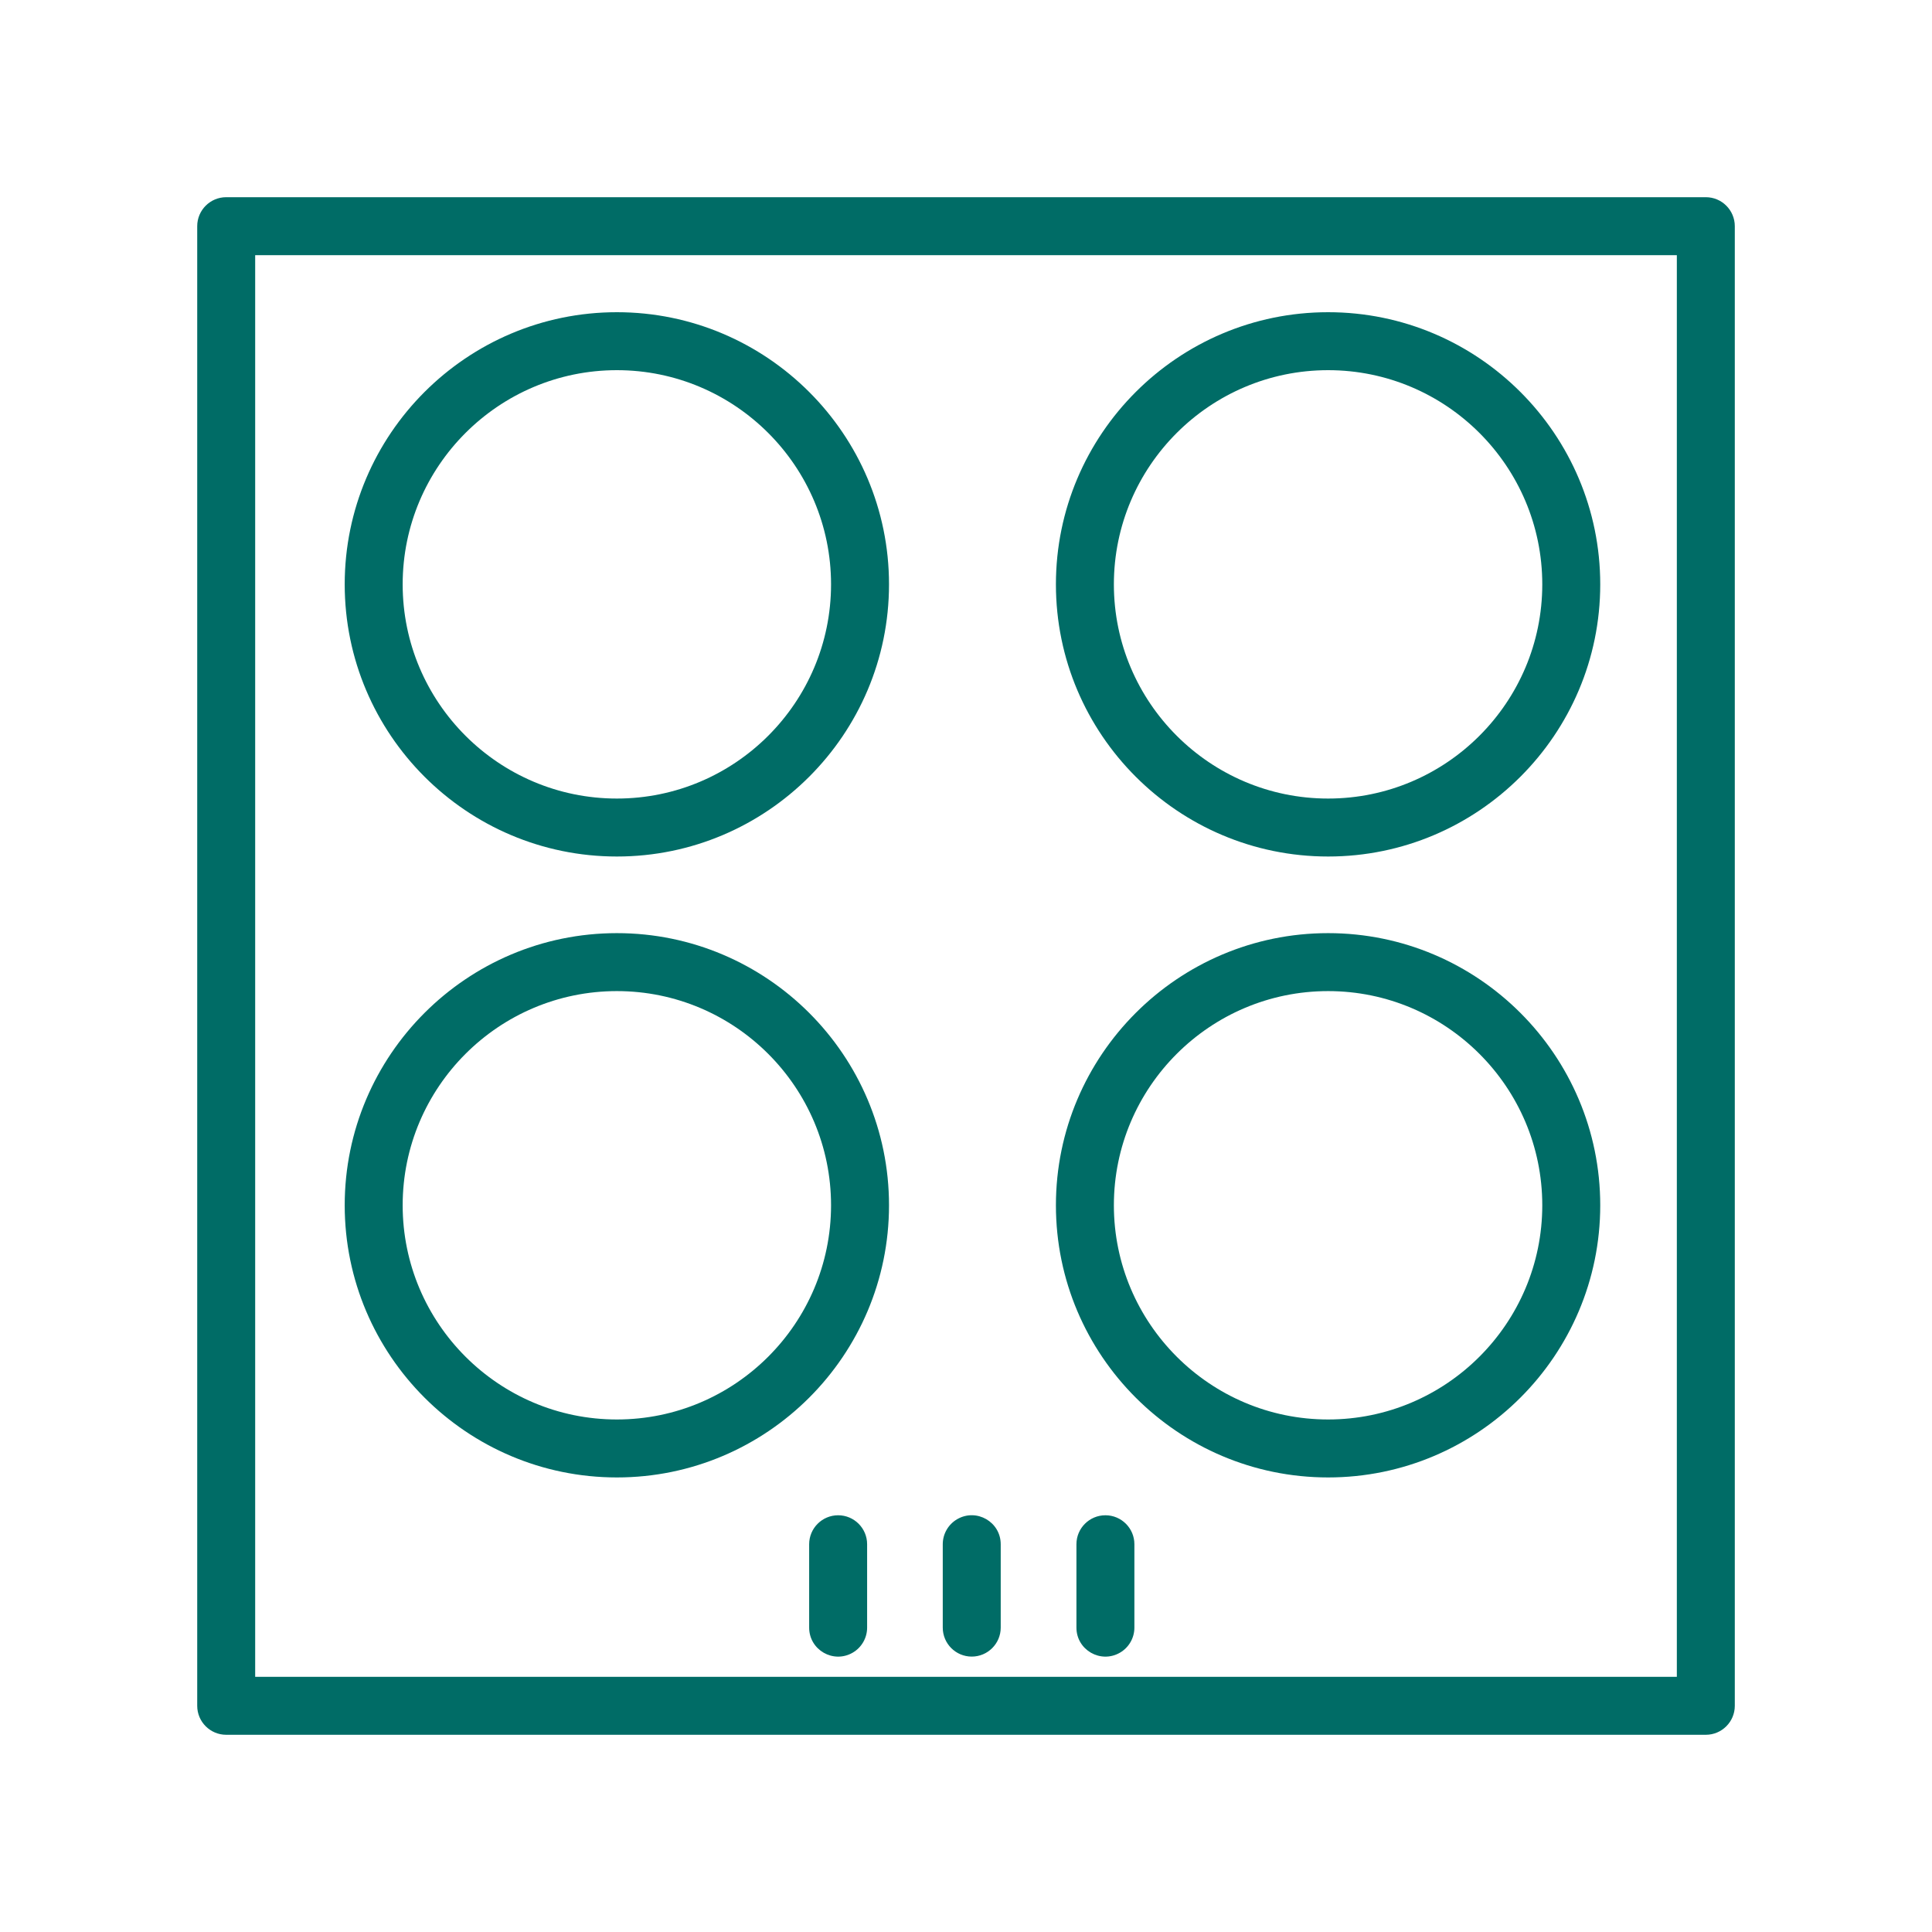
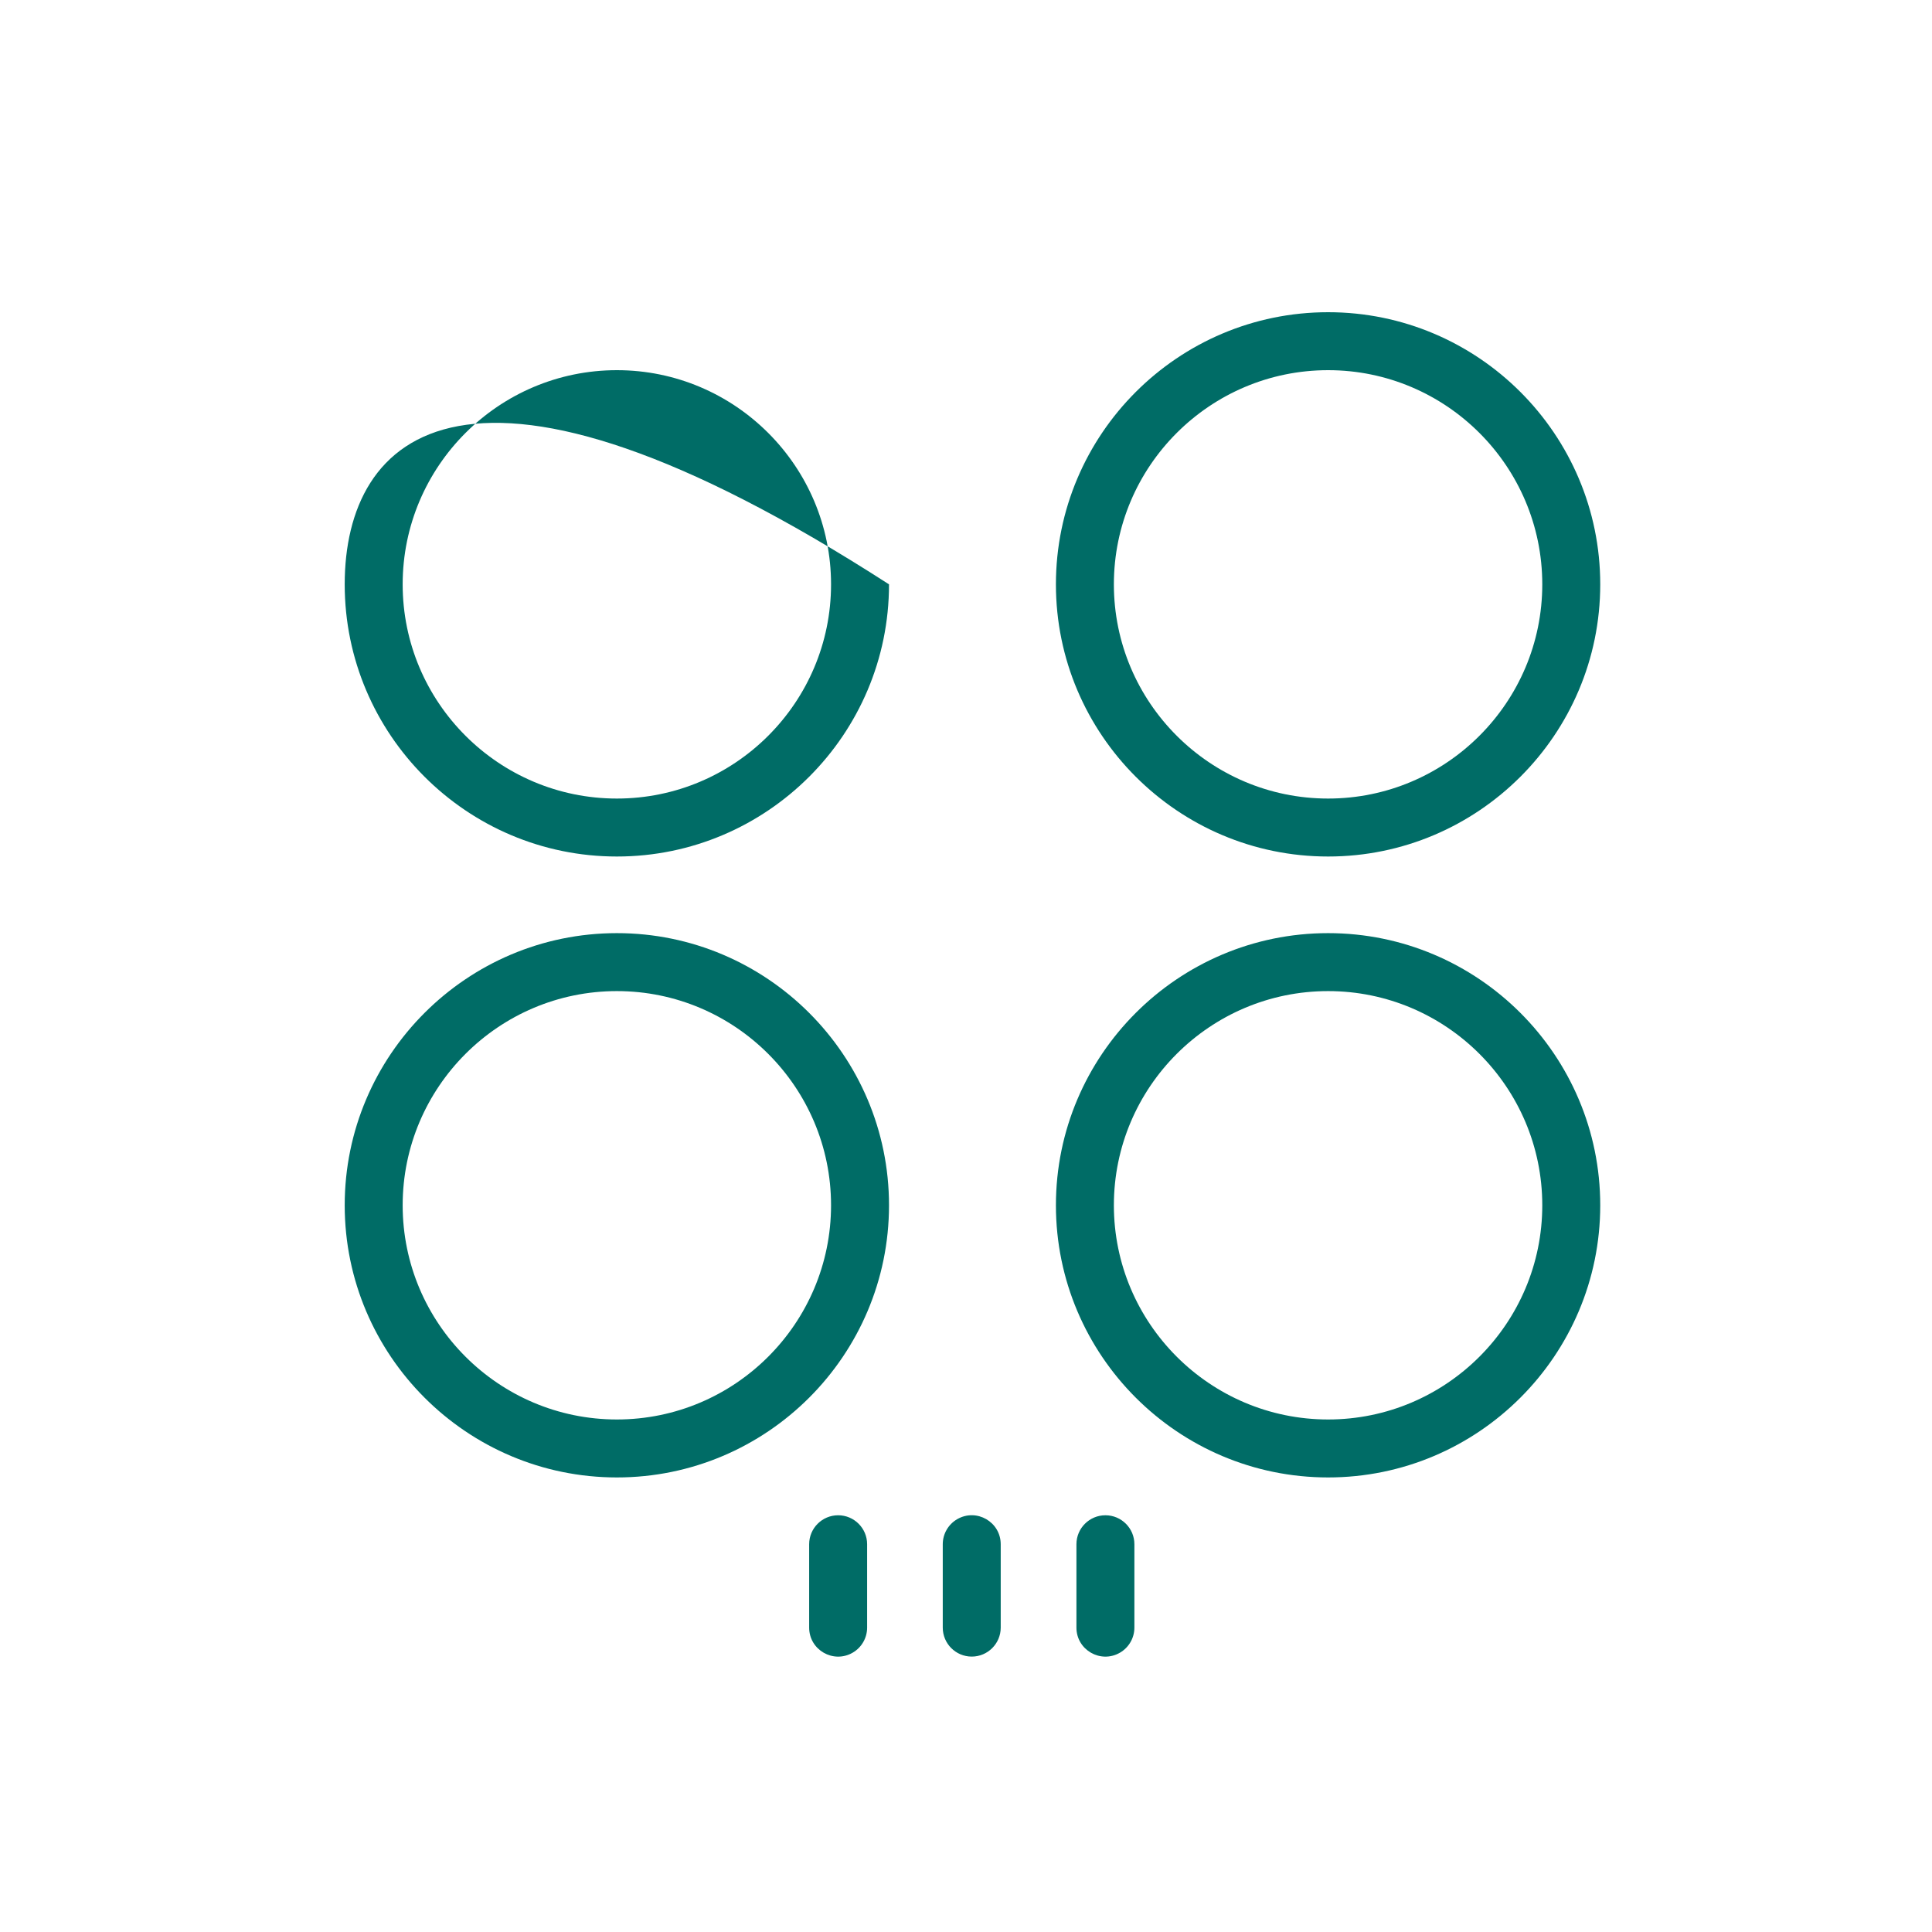
<svg xmlns="http://www.w3.org/2000/svg" viewBox="1950 2450 100 100" width="100" height="100">
-   <path fill="#006c66" stroke="none" fill-opacity="1" stroke-width="1" stroke-opacity="1" color="rgb(51, 51, 51)" fill-rule="evenodd" id="tSvg114d8b1cb88" title="Path 3" d="M 2038.293 2460.207 C 2012.765 2460.207 1987.236 2460.207 1961.708 2460.207 C 1960.88 2460.207 1960.208 2460.879 1960.208 2461.707 C 1960.208 2487.235 1960.208 2512.764 1960.208 2538.292 C 1960.208 2539.12 1960.88 2539.792 1961.708 2539.792 C 1987.236 2539.792 2012.765 2539.792 2038.293 2539.792 C 2039.121 2539.792 2039.793 2539.12 2039.793 2538.292 C 2039.793 2512.764 2039.793 2487.235 2039.793 2461.707C 2039.793 2460.879 2039.121 2460.207 2038.293 2460.207Z M 2036.793 2536.792 C 2012.265 2536.792 1987.736 2536.792 1963.208 2536.792 C 1963.208 2512.264 1963.208 2487.735 1963.208 2463.207 C 1987.736 2463.207 2012.265 2463.207 2036.793 2463.207C 2036.793 2487.735 2036.793 2512.264 2036.793 2536.792Z" />
-   <path fill="#006c66" stroke="none" fill-opacity="1" stroke-width="1" stroke-opacity="1" color="rgb(51, 51, 51)" fill-rule="evenodd" id="tSvgf091fac791" title="Path 4" d="M 1981.93 2494.333 C 1989.697 2494.333 1996.015 2488.014 1996.015 2480.246 C 1996.015 2472.479 1989.696 2466.16 1981.93 2466.16 C 1974.161 2466.16 1967.842 2472.479 1967.842 2480.246C 1967.842 2488.014 1974.162 2494.333 1981.93 2494.333Z M 1981.93 2469.16 C 1988.042 2469.16 1993.015 2474.133 1993.015 2480.246 C 1993.015 2486.359 1988.042 2491.333 1981.93 2491.333 C 1975.816 2491.333 1970.842 2486.359 1970.842 2480.246C 1970.842 2474.133 1975.816 2469.16 1981.93 2469.16Z M 2018.743 2494.333 C 2026.51 2494.333 2032.828 2488.014 2032.828 2480.246 C 2032.828 2472.479 2026.51 2466.16 2018.743 2466.16 C 2010.974 2466.16 2004.654 2472.479 2004.654 2480.246C 2004.654 2488.014 2010.974 2494.333 2018.743 2494.333Z M 2018.743 2469.16 C 2024.855 2469.16 2029.828 2474.133 2029.828 2480.246 C 2029.828 2486.359 2024.855 2491.333 2018.743 2491.333 C 2012.629 2491.333 2007.654 2486.359 2007.654 2480.246C 2007.654 2474.133 2012.629 2469.16 2018.743 2469.16Z M 1981.93 2526.472 C 1989.697 2526.472 1996.015 2520.153 1996.015 2512.385 C 1996.015 2504.618 1989.696 2498.299 1981.93 2498.299 C 1974.161 2498.299 1967.842 2504.618 1967.842 2512.385C 1967.842 2520.153 1974.162 2526.472 1981.93 2526.472Z M 1981.93 2501.299 C 1988.042 2501.299 1993.015 2506.272 1993.015 2512.385 C 1993.015 2518.498 1988.042 2523.472 1981.93 2523.472 C 1975.816 2523.472 1970.842 2518.498 1970.842 2512.385C 1970.842 2506.272 1975.816 2501.299 1981.93 2501.299Z M 2018.743 2526.472 C 2026.51 2526.472 2032.828 2520.153 2032.828 2512.385 C 2032.828 2504.618 2026.51 2498.299 2018.743 2498.299 C 2010.974 2498.299 2004.654 2504.618 2004.654 2512.385C 2004.654 2520.153 2010.974 2526.472 2018.743 2526.472Z M 2018.743 2501.299 C 2024.855 2501.299 2029.828 2506.272 2029.828 2512.385 C 2029.828 2518.498 2024.855 2523.472 2018.743 2523.472 C 2012.629 2523.472 2007.654 2518.498 2007.654 2512.385C 2007.654 2506.272 2012.629 2501.299 2018.743 2501.299Z M 1993.382 2528.43 C 1992.554 2528.43 1991.882 2529.102 1991.882 2529.93 C 1991.882 2531.368 1991.882 2532.807 1991.882 2534.245 C 1991.882 2535.4 1993.132 2536.121 1994.132 2535.544 C 1994.596 2535.276 1994.882 2534.781 1994.882 2534.245 C 1994.882 2532.807 1994.882 2531.368 1994.882 2529.93C 1994.882 2529.102 1994.21 2528.43 1993.382 2528.43Z M 2000.297 2535.745 C 2001.125 2535.745 2001.797 2535.073 2001.797 2534.245 C 2001.797 2532.807 2001.797 2531.368 2001.797 2529.93 C 2001.797 2528.775 2000.547 2528.054 1999.547 2528.631 C 1999.083 2528.899 1998.797 2529.394 1998.797 2529.93 C 1998.797 2531.368 1998.797 2532.807 1998.797 2534.245C 1998.797 2535.073 1999.469 2535.745 2000.297 2535.745Z M 2007.216 2528.43 C 2006.388 2528.43 2005.716 2529.102 2005.716 2529.93 C 2005.716 2531.368 2005.716 2532.807 2005.716 2534.245 C 2005.716 2535.4 2006.966 2536.121 2007.966 2535.544 C 2008.43 2535.276 2008.716 2534.781 2008.716 2534.245 C 2008.716 2532.807 2008.716 2531.368 2008.716 2529.93C 2008.716 2529.102 2008.044 2528.43 2007.216 2528.43Z" />
+   <path fill="#006c66" stroke="none" fill-opacity="1" stroke-width="1" stroke-opacity="1" color="rgb(51, 51, 51)" fill-rule="evenodd" id="tSvgf091fac791" title="Path 4" d="M 1981.93 2494.333 C 1989.697 2494.333 1996.015 2488.014 1996.015 2480.246 C 1974.161 2466.16 1967.842 2472.479 1967.842 2480.246C 1967.842 2488.014 1974.162 2494.333 1981.93 2494.333Z M 1981.93 2469.16 C 1988.042 2469.16 1993.015 2474.133 1993.015 2480.246 C 1993.015 2486.359 1988.042 2491.333 1981.93 2491.333 C 1975.816 2491.333 1970.842 2486.359 1970.842 2480.246C 1970.842 2474.133 1975.816 2469.16 1981.93 2469.16Z M 2018.743 2494.333 C 2026.51 2494.333 2032.828 2488.014 2032.828 2480.246 C 2032.828 2472.479 2026.51 2466.16 2018.743 2466.16 C 2010.974 2466.16 2004.654 2472.479 2004.654 2480.246C 2004.654 2488.014 2010.974 2494.333 2018.743 2494.333Z M 2018.743 2469.16 C 2024.855 2469.16 2029.828 2474.133 2029.828 2480.246 C 2029.828 2486.359 2024.855 2491.333 2018.743 2491.333 C 2012.629 2491.333 2007.654 2486.359 2007.654 2480.246C 2007.654 2474.133 2012.629 2469.16 2018.743 2469.16Z M 1981.93 2526.472 C 1989.697 2526.472 1996.015 2520.153 1996.015 2512.385 C 1996.015 2504.618 1989.696 2498.299 1981.93 2498.299 C 1974.161 2498.299 1967.842 2504.618 1967.842 2512.385C 1967.842 2520.153 1974.162 2526.472 1981.93 2526.472Z M 1981.93 2501.299 C 1988.042 2501.299 1993.015 2506.272 1993.015 2512.385 C 1993.015 2518.498 1988.042 2523.472 1981.93 2523.472 C 1975.816 2523.472 1970.842 2518.498 1970.842 2512.385C 1970.842 2506.272 1975.816 2501.299 1981.93 2501.299Z M 2018.743 2526.472 C 2026.51 2526.472 2032.828 2520.153 2032.828 2512.385 C 2032.828 2504.618 2026.51 2498.299 2018.743 2498.299 C 2010.974 2498.299 2004.654 2504.618 2004.654 2512.385C 2004.654 2520.153 2010.974 2526.472 2018.743 2526.472Z M 2018.743 2501.299 C 2024.855 2501.299 2029.828 2506.272 2029.828 2512.385 C 2029.828 2518.498 2024.855 2523.472 2018.743 2523.472 C 2012.629 2523.472 2007.654 2518.498 2007.654 2512.385C 2007.654 2506.272 2012.629 2501.299 2018.743 2501.299Z M 1993.382 2528.43 C 1992.554 2528.43 1991.882 2529.102 1991.882 2529.93 C 1991.882 2531.368 1991.882 2532.807 1991.882 2534.245 C 1991.882 2535.4 1993.132 2536.121 1994.132 2535.544 C 1994.596 2535.276 1994.882 2534.781 1994.882 2534.245 C 1994.882 2532.807 1994.882 2531.368 1994.882 2529.93C 1994.882 2529.102 1994.21 2528.43 1993.382 2528.43Z M 2000.297 2535.745 C 2001.125 2535.745 2001.797 2535.073 2001.797 2534.245 C 2001.797 2532.807 2001.797 2531.368 2001.797 2529.93 C 2001.797 2528.775 2000.547 2528.054 1999.547 2528.631 C 1999.083 2528.899 1998.797 2529.394 1998.797 2529.93 C 1998.797 2531.368 1998.797 2532.807 1998.797 2534.245C 1998.797 2535.073 1999.469 2535.745 2000.297 2535.745Z M 2007.216 2528.43 C 2006.388 2528.43 2005.716 2529.102 2005.716 2529.93 C 2005.716 2531.368 2005.716 2532.807 2005.716 2534.245 C 2005.716 2535.4 2006.966 2536.121 2007.966 2535.544 C 2008.43 2535.276 2008.716 2534.781 2008.716 2534.245 C 2008.716 2532.807 2008.716 2531.368 2008.716 2529.93C 2008.716 2529.102 2008.044 2528.43 2007.216 2528.43Z" />
  <defs />
</svg>